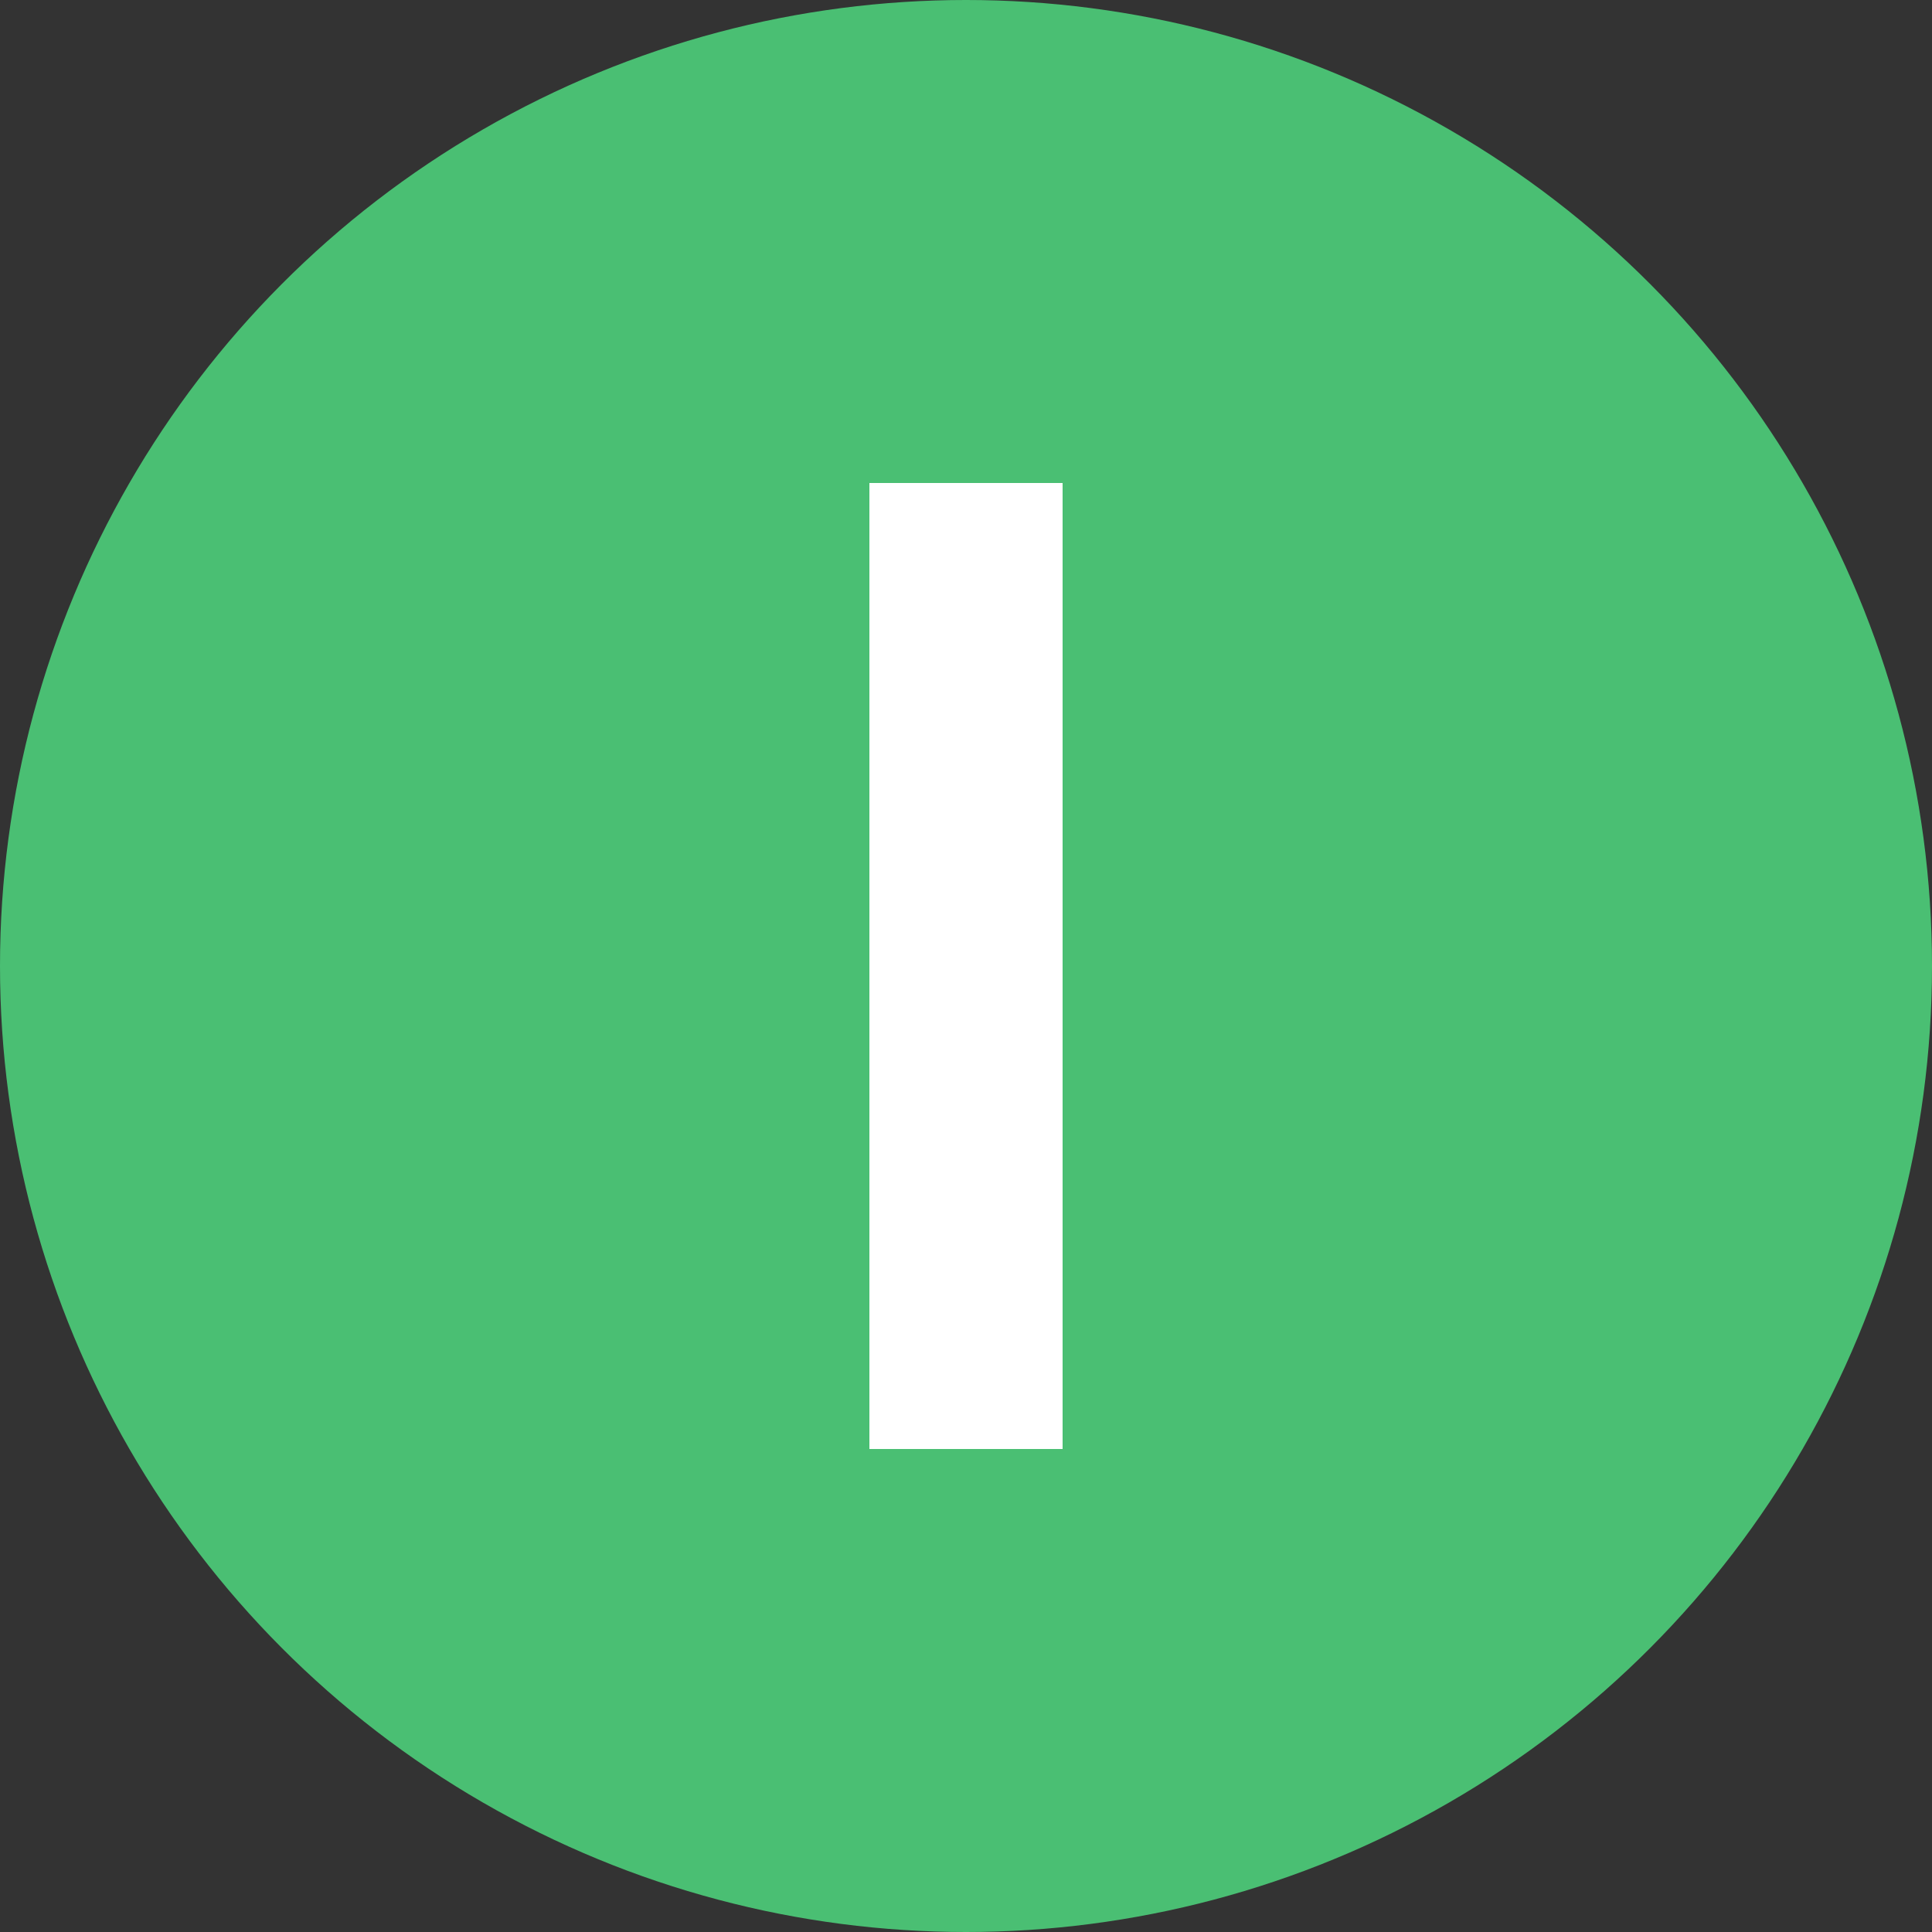
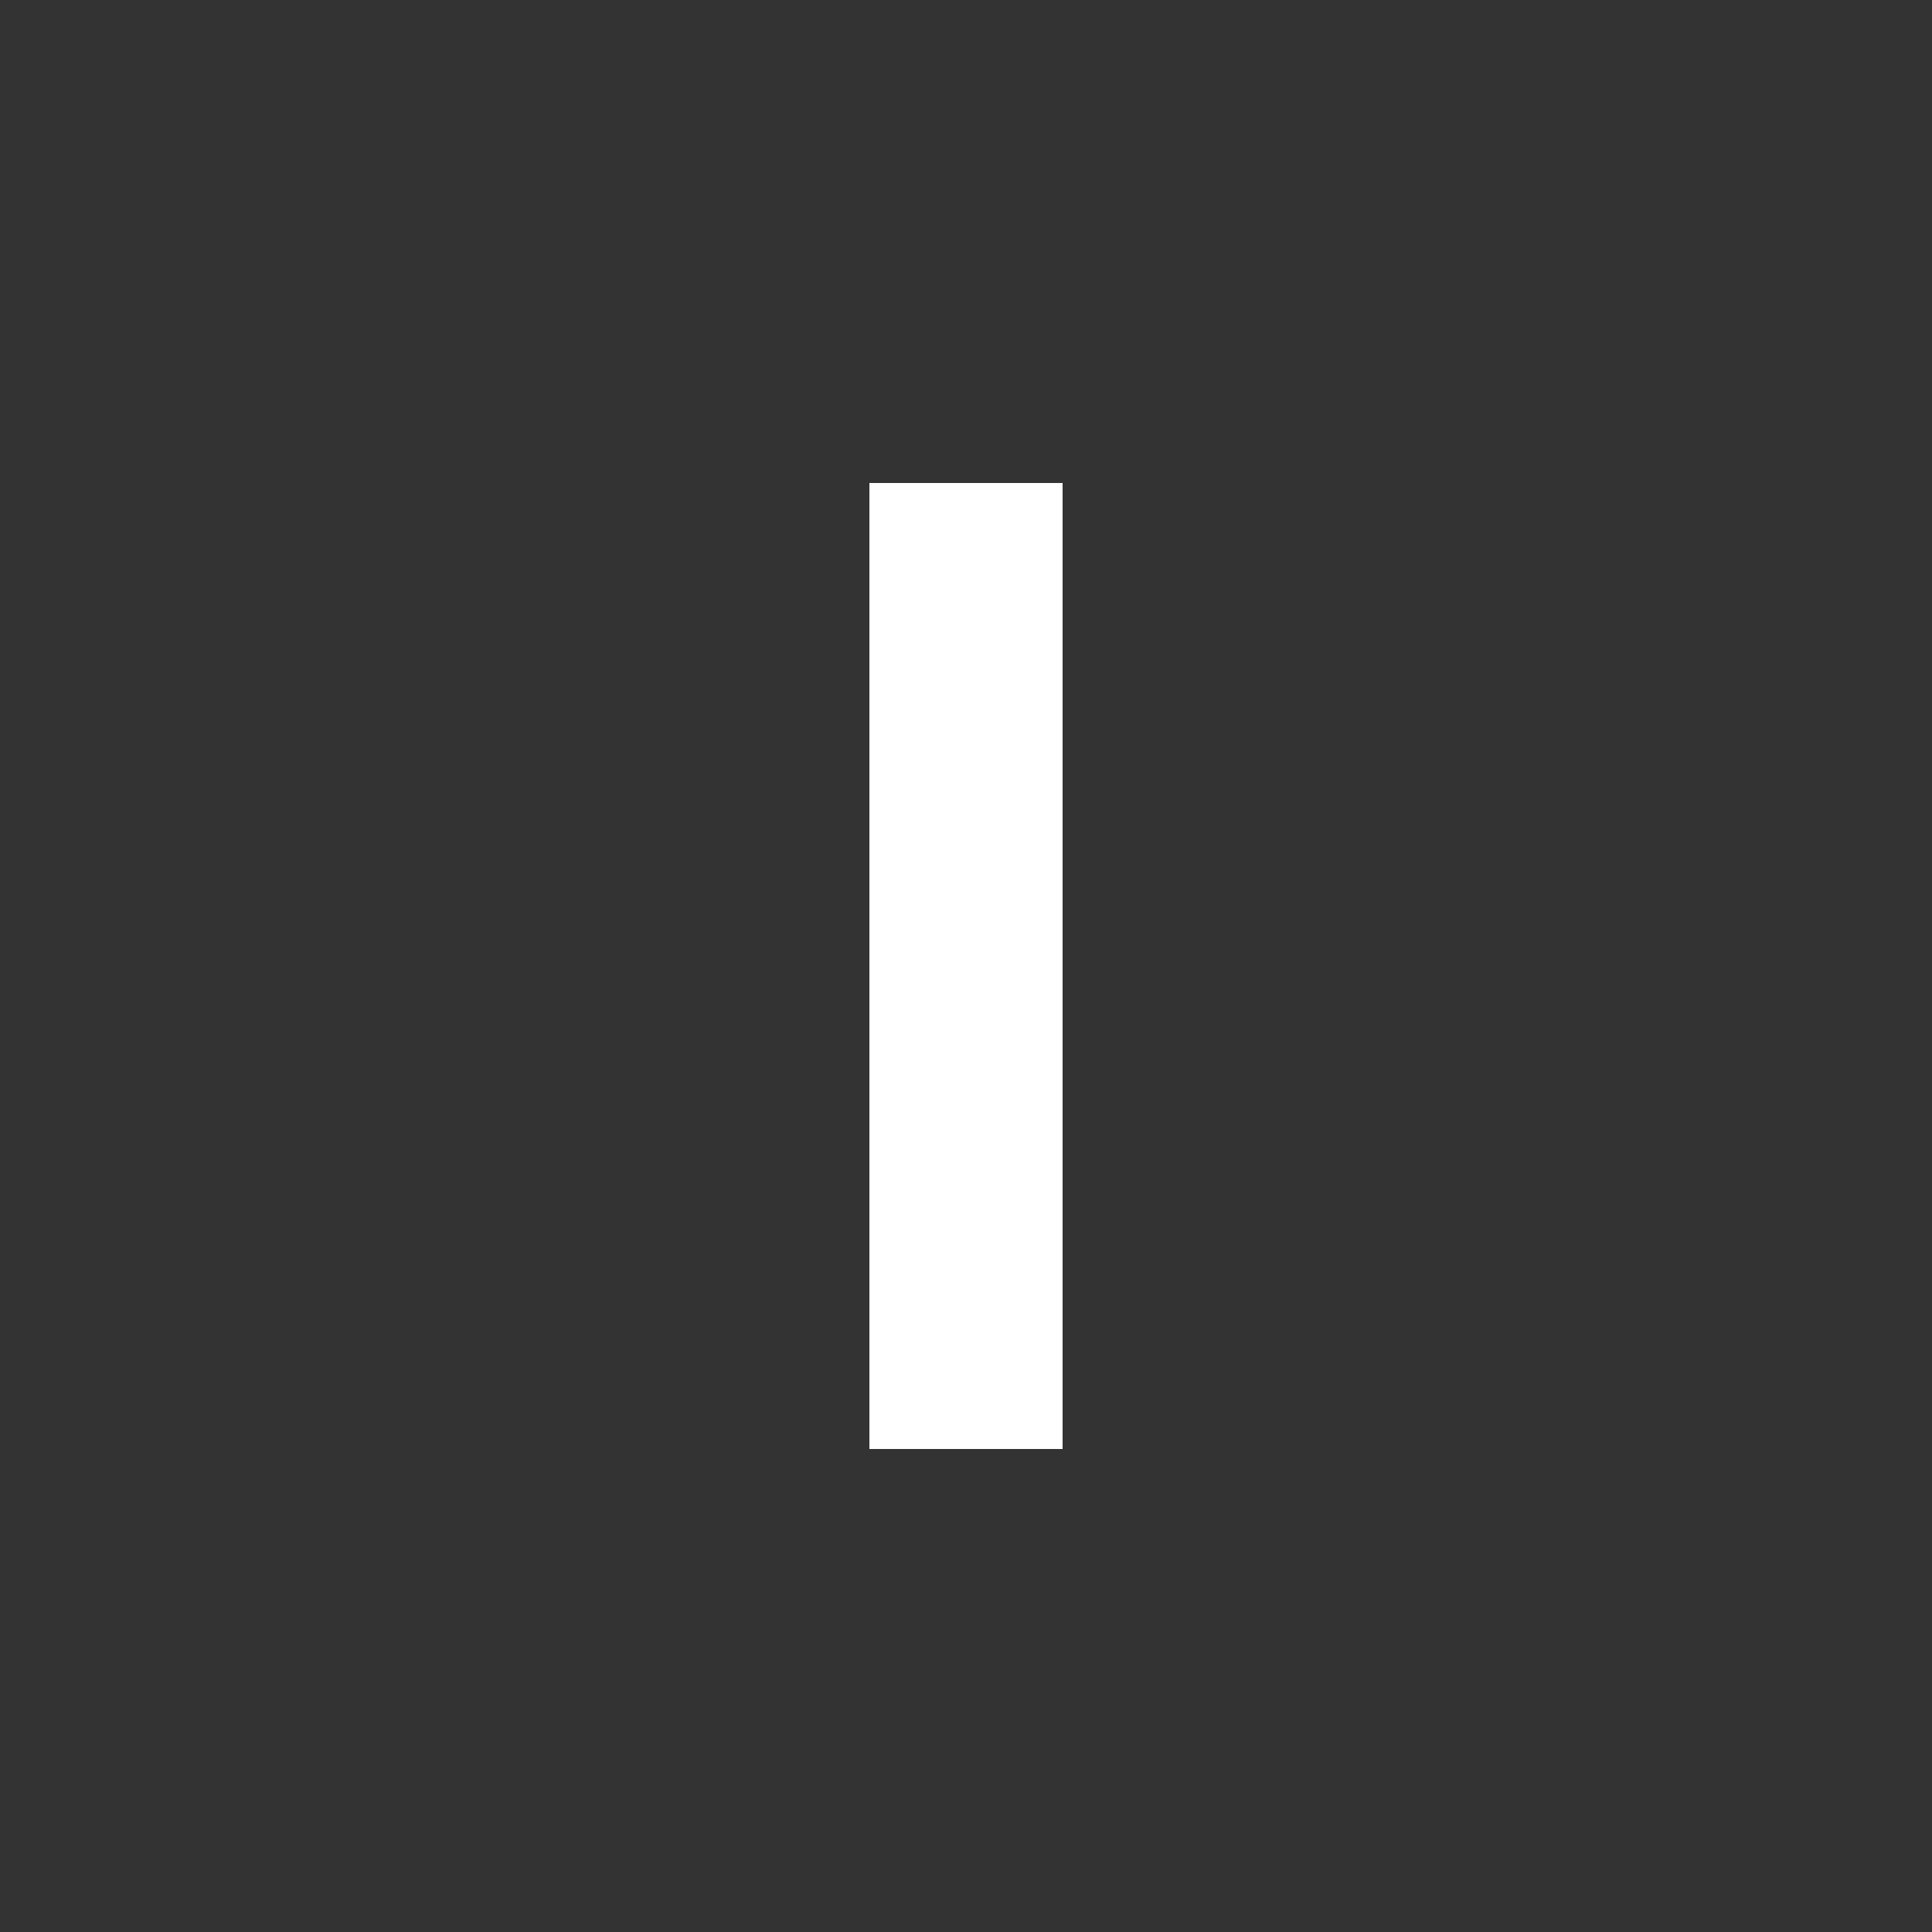
<svg xmlns="http://www.w3.org/2000/svg" viewBox="0 0 100 100">
  <rect x="0" y="0" width="100" height="100" fill="#333333" stroke="none" />
-   <circle cx="50" cy="50" r="50" fill="#4ABF73" />
  <rect x="45" y="25" width="10" height="50" fill="white" />
</svg>